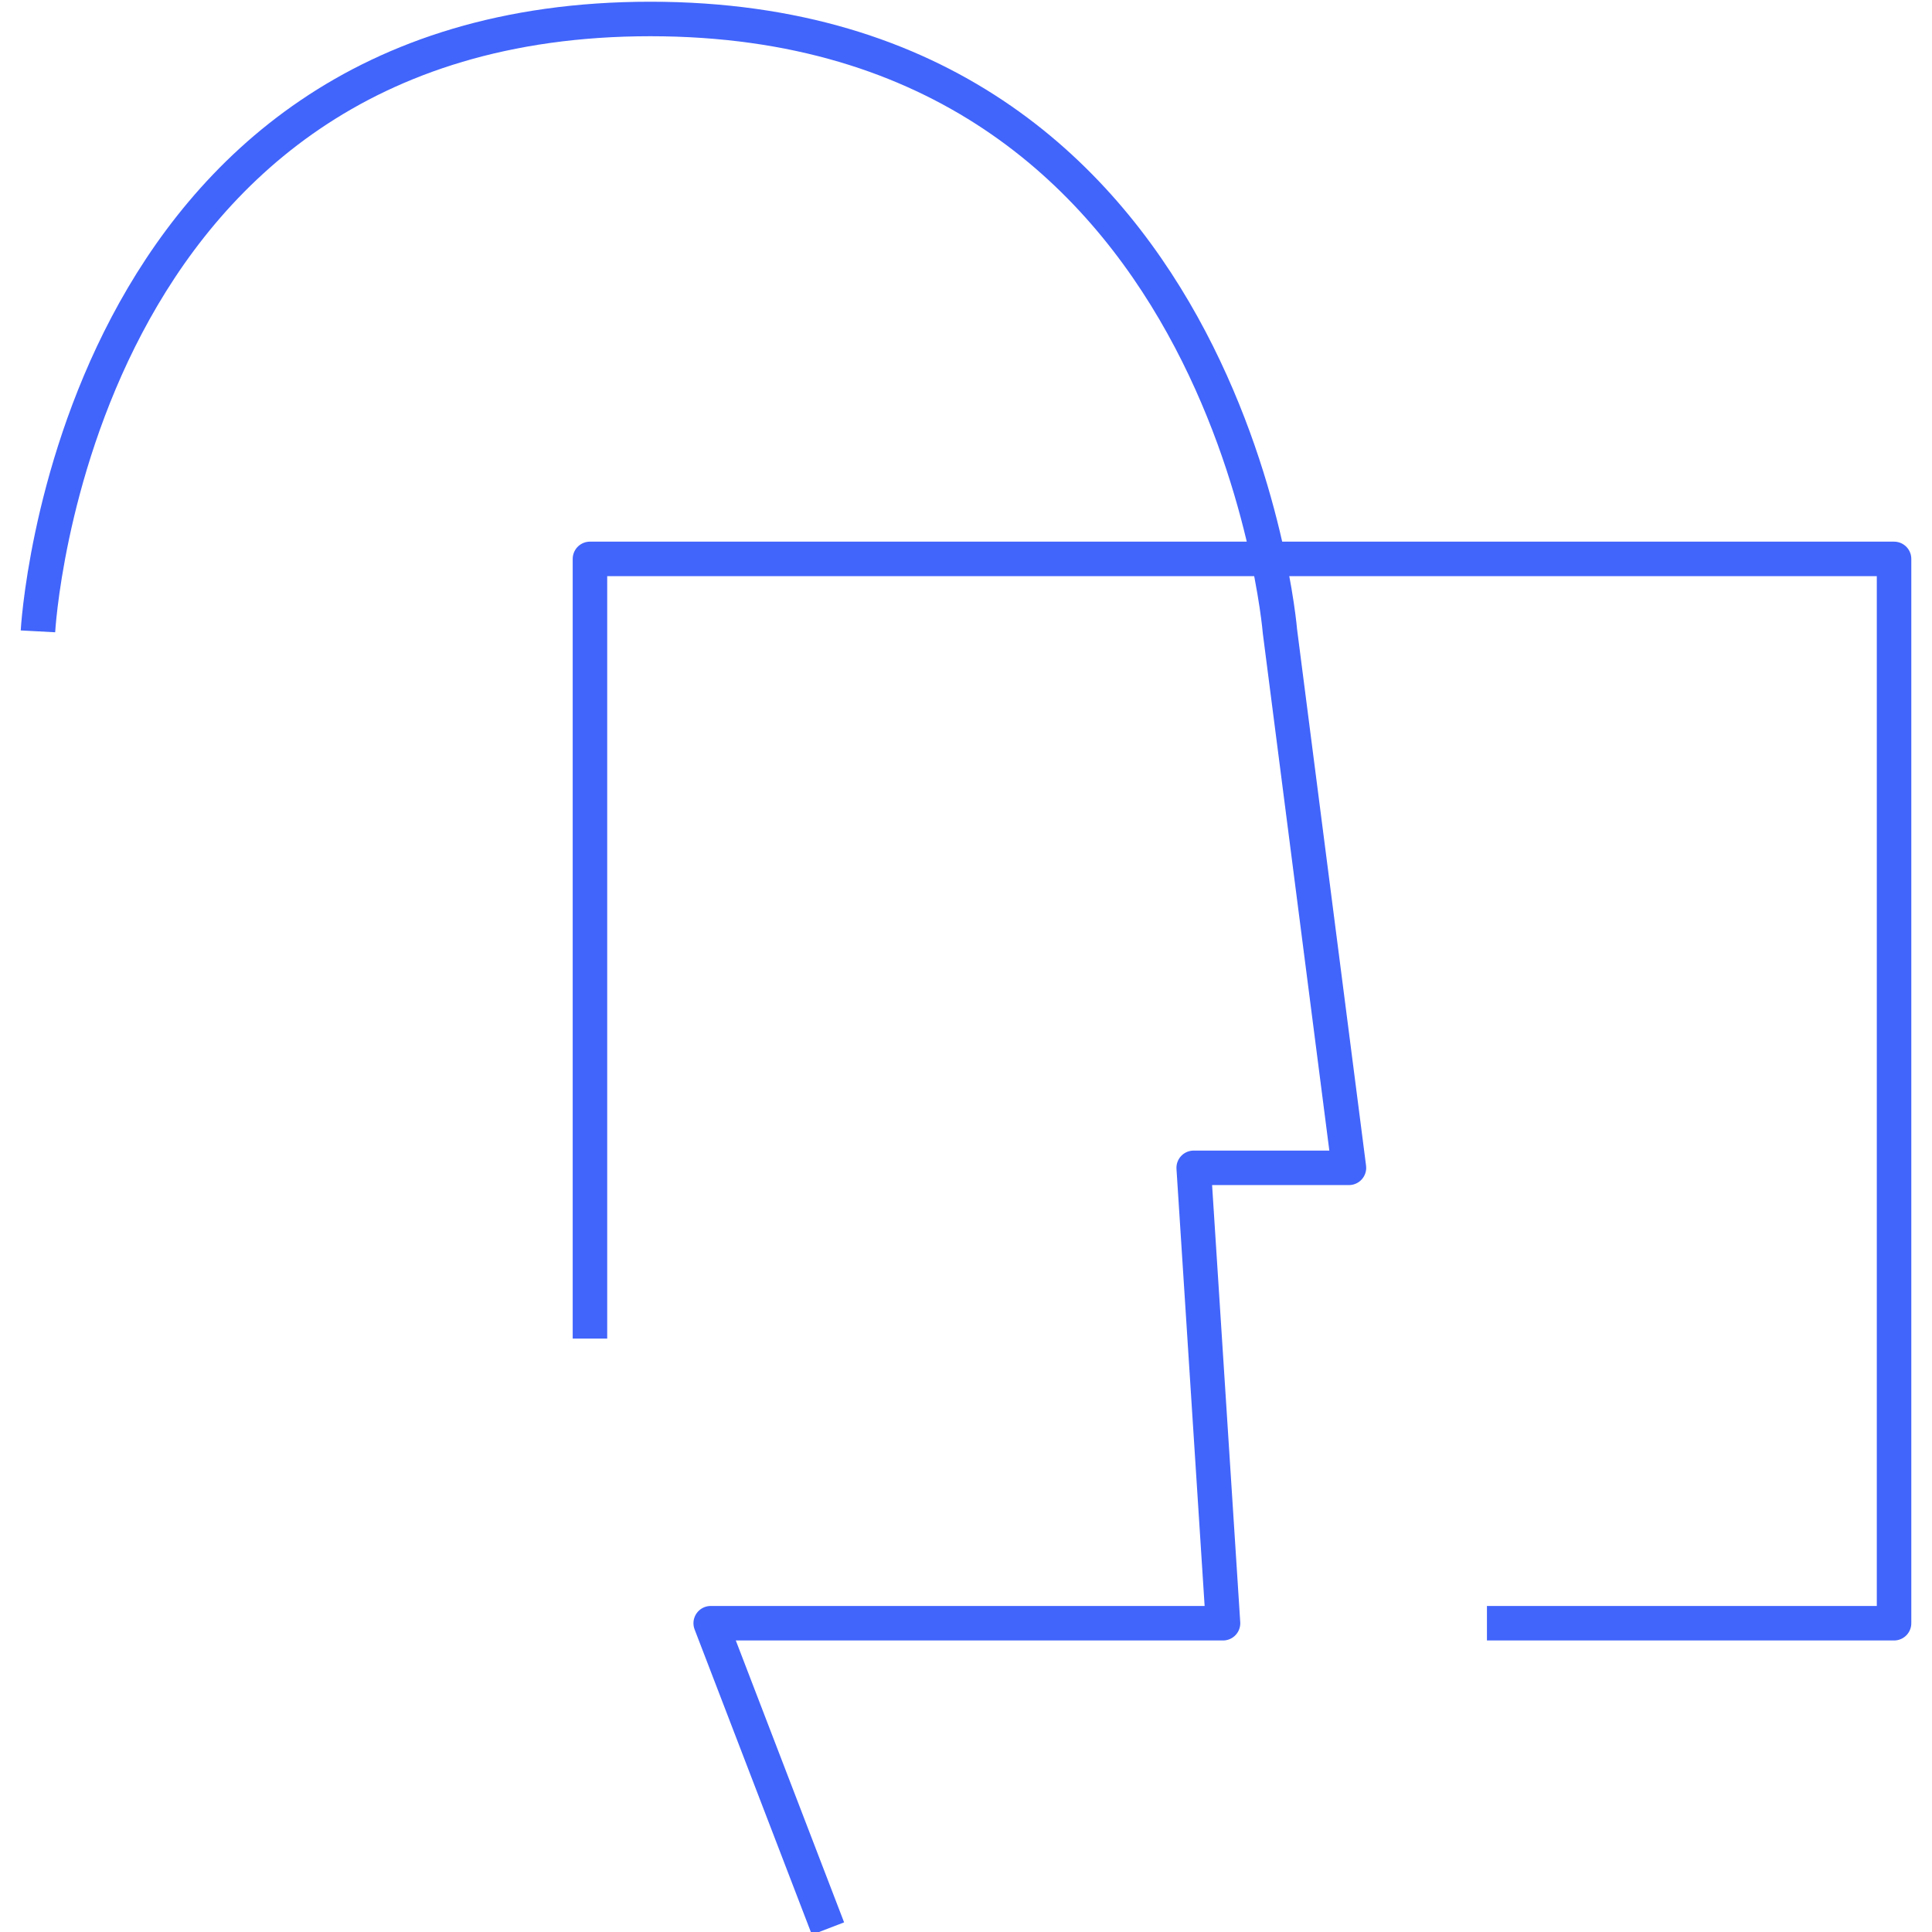
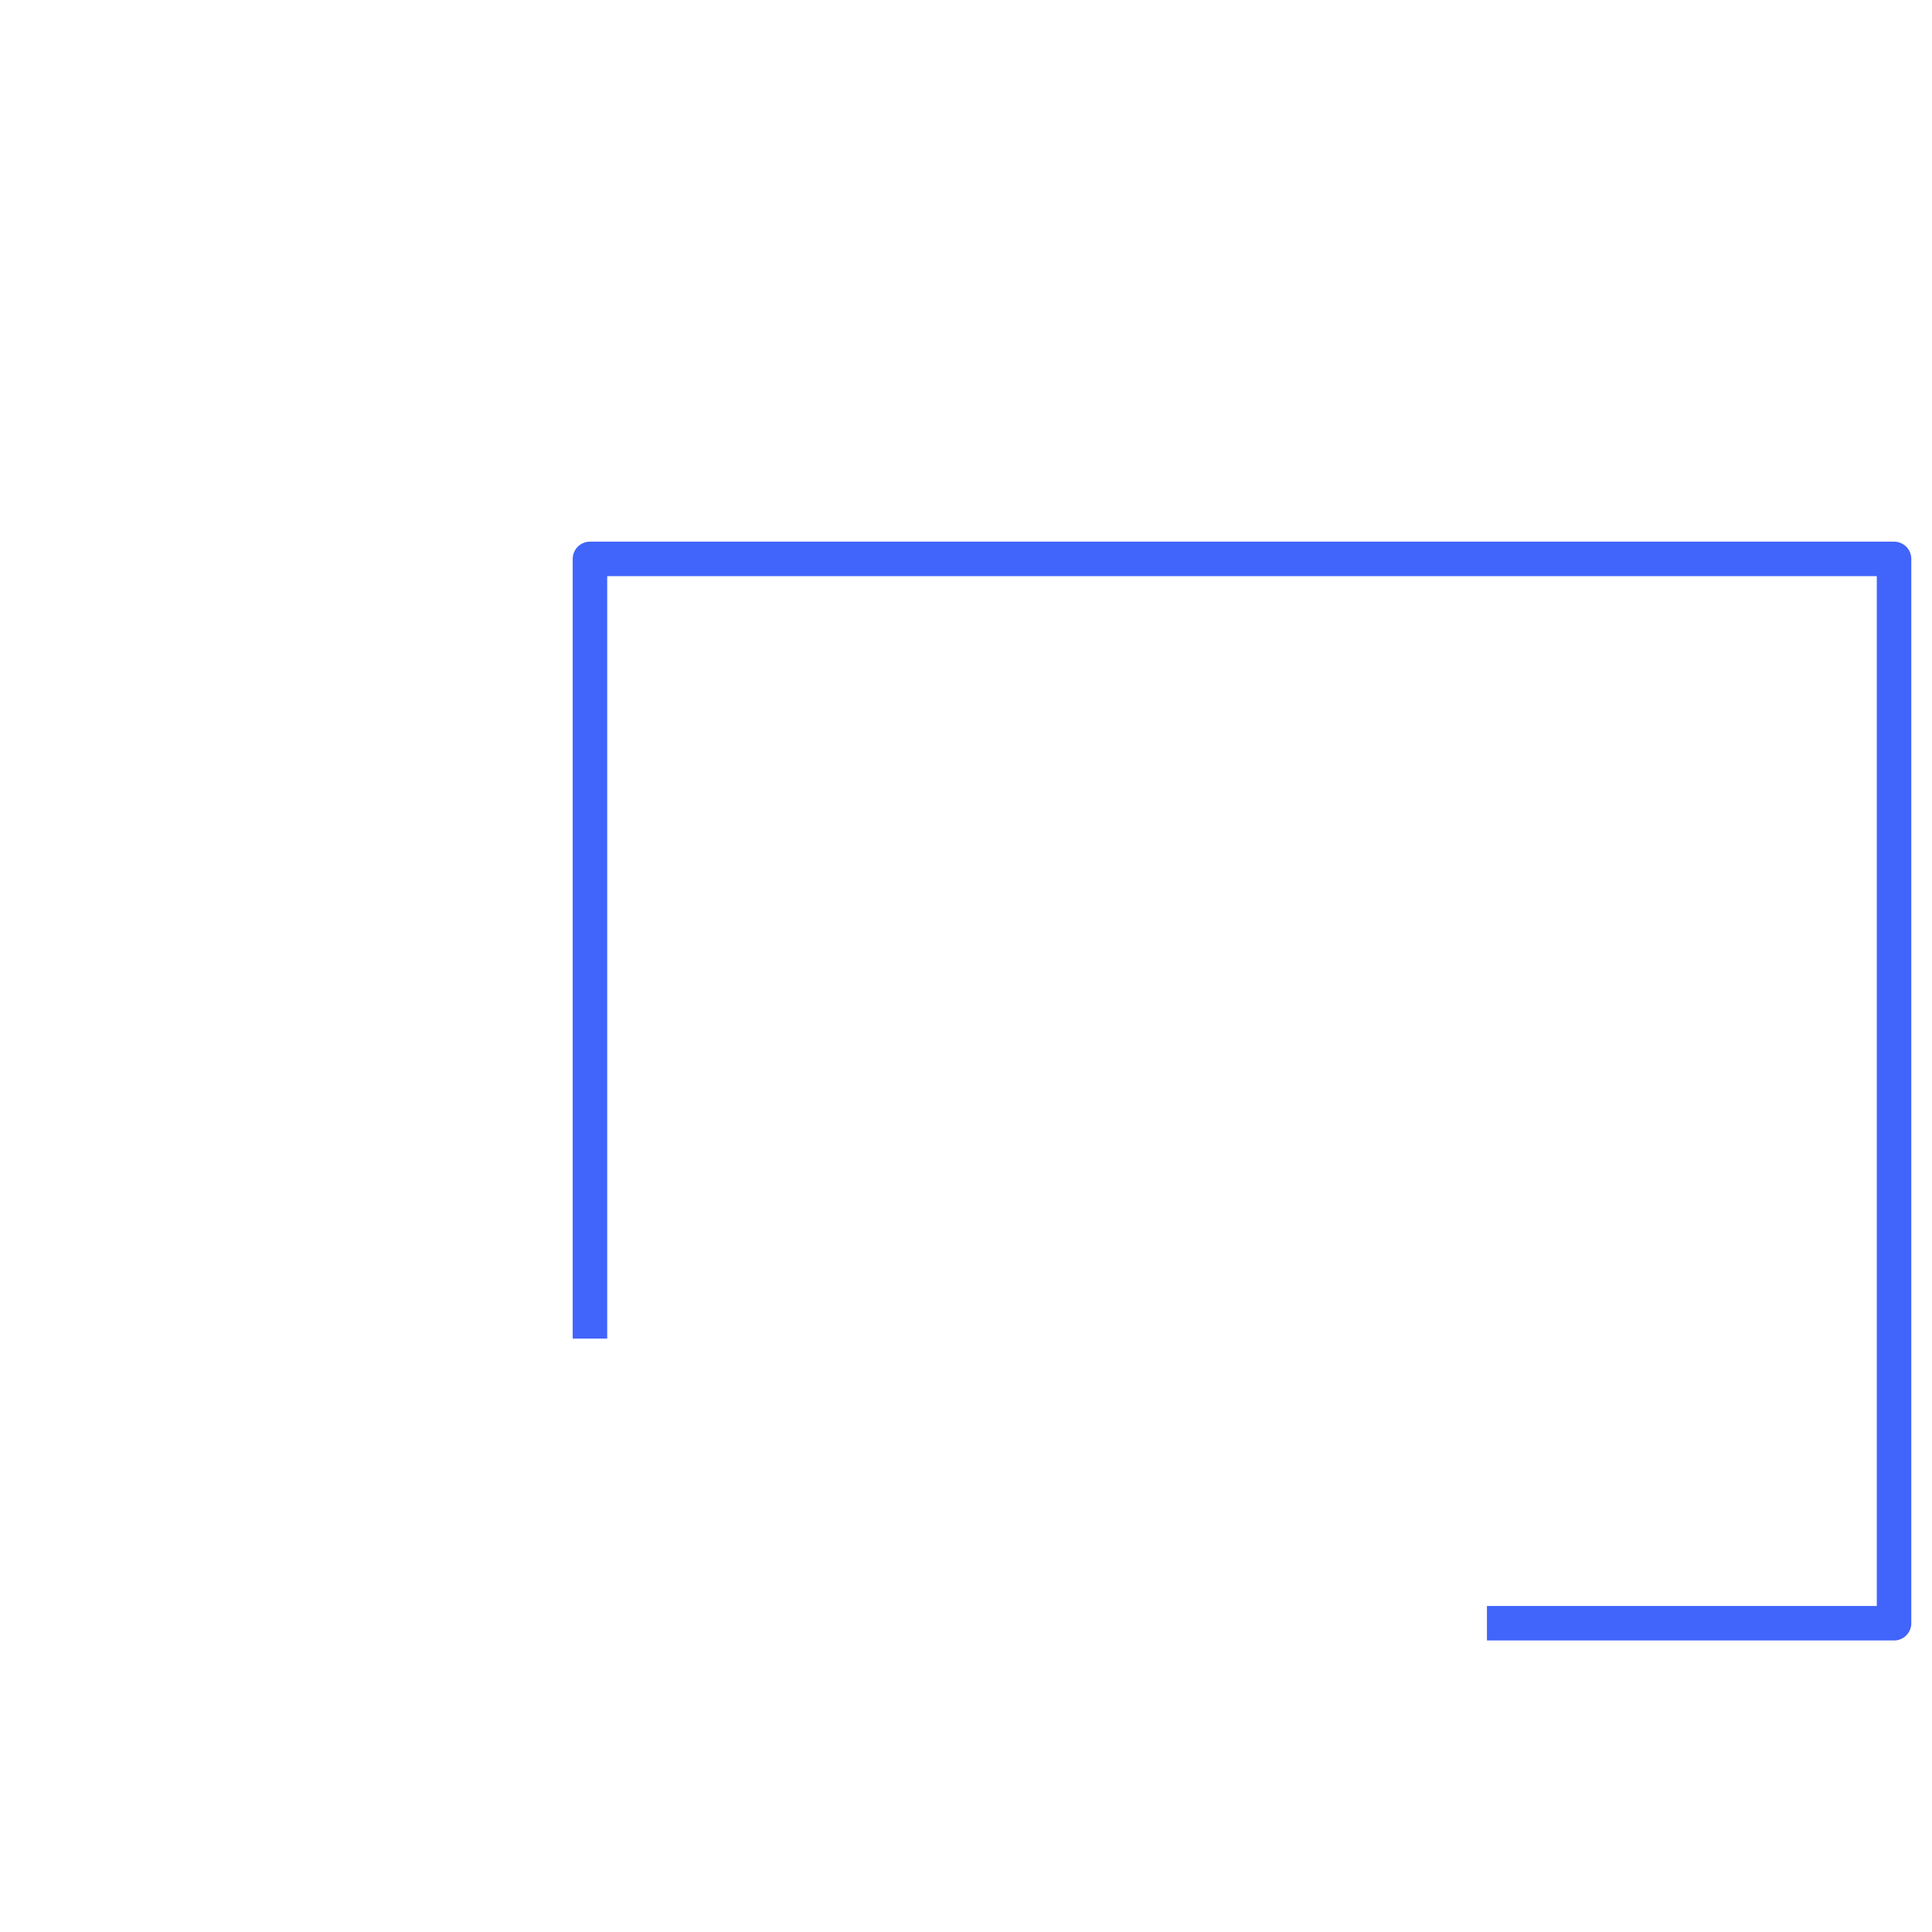
<svg xmlns="http://www.w3.org/2000/svg" version="1.1" id="Layer_1" x="0px" y="0px" viewBox="0 0 112 112" enable-background="new 0 0 112 112" xml:space="preserve">
  <g>
-     <path fill="none" stroke="#4164FB" stroke-width="2" stroke-linejoin="round" stroke-miterlimit="10" d="M2.2,36.6   c0,0,1.9-35.5,35.5-35.5s36.5,35.5,36.5,35.5l4,31.1h-9l1.7,26.4H41.2l6.8,17.7" />
    <polyline fill="none" stroke="#4164FB" stroke-width="2" stroke-linejoin="round" stroke-miterlimit="10" points="34.2,77.6    34.2,32.4 109.8,32.4 109.8,94.1 86.2,94.1  " />
  </g>
</svg>